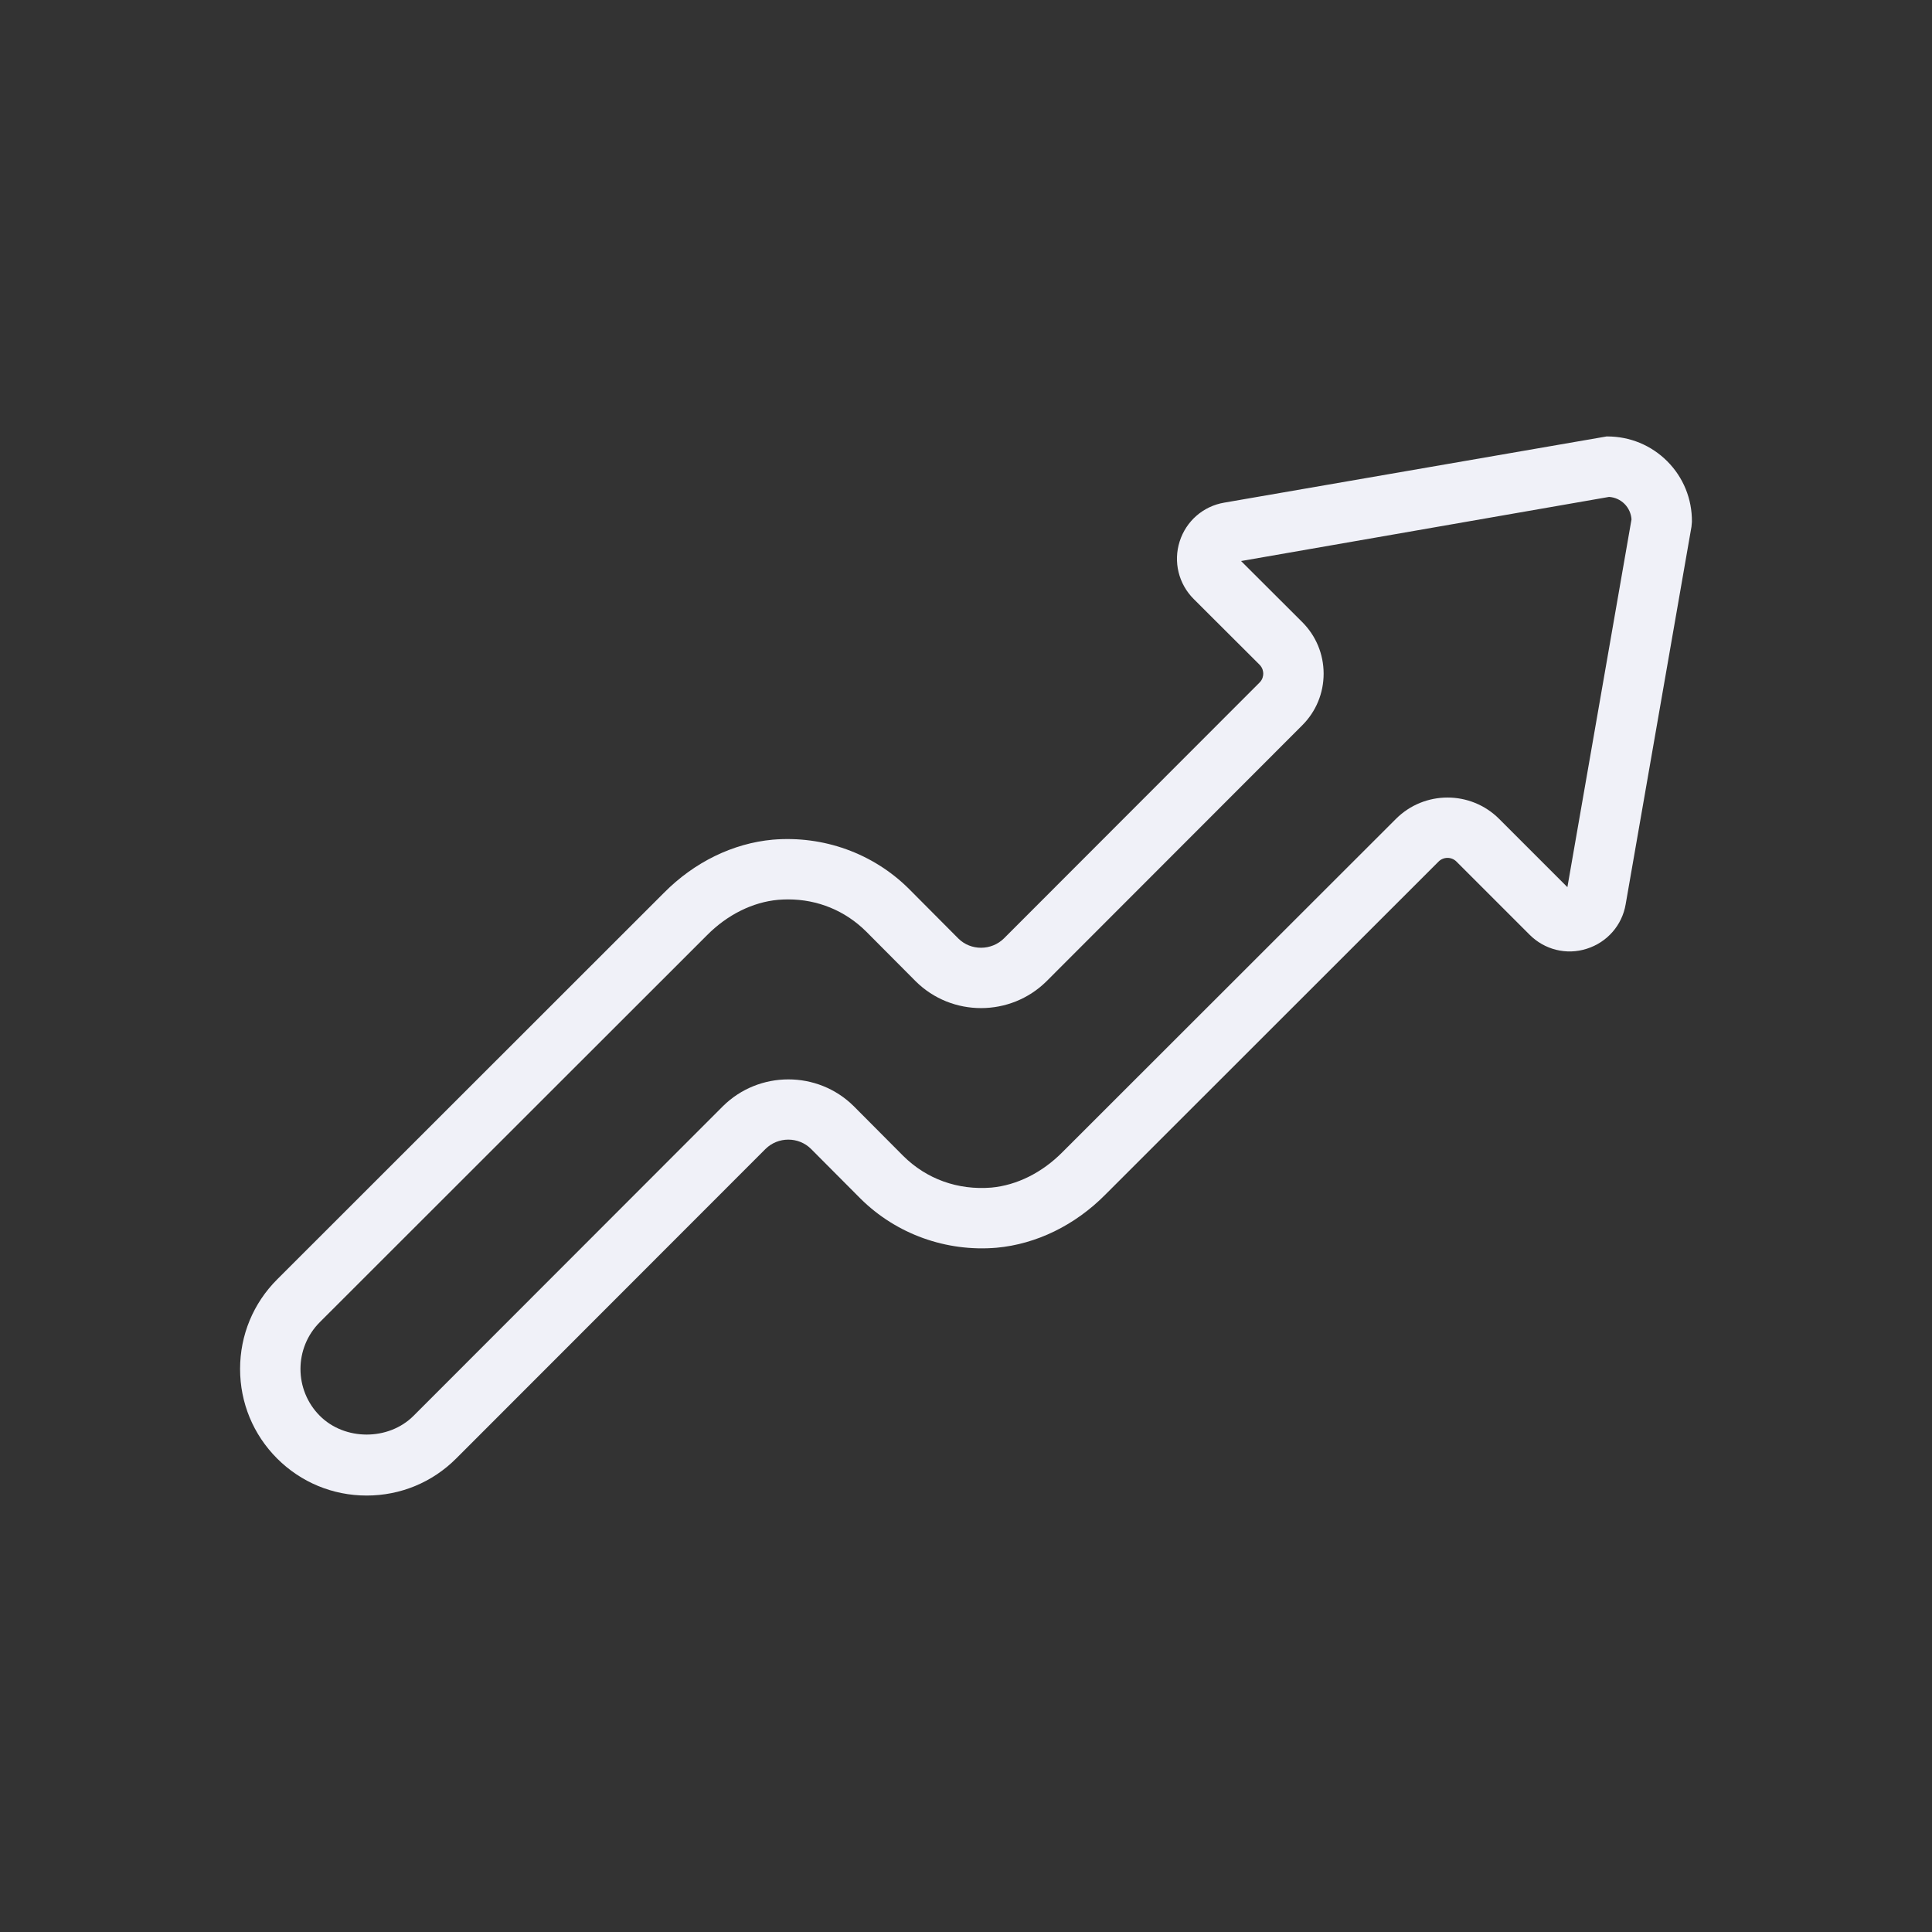
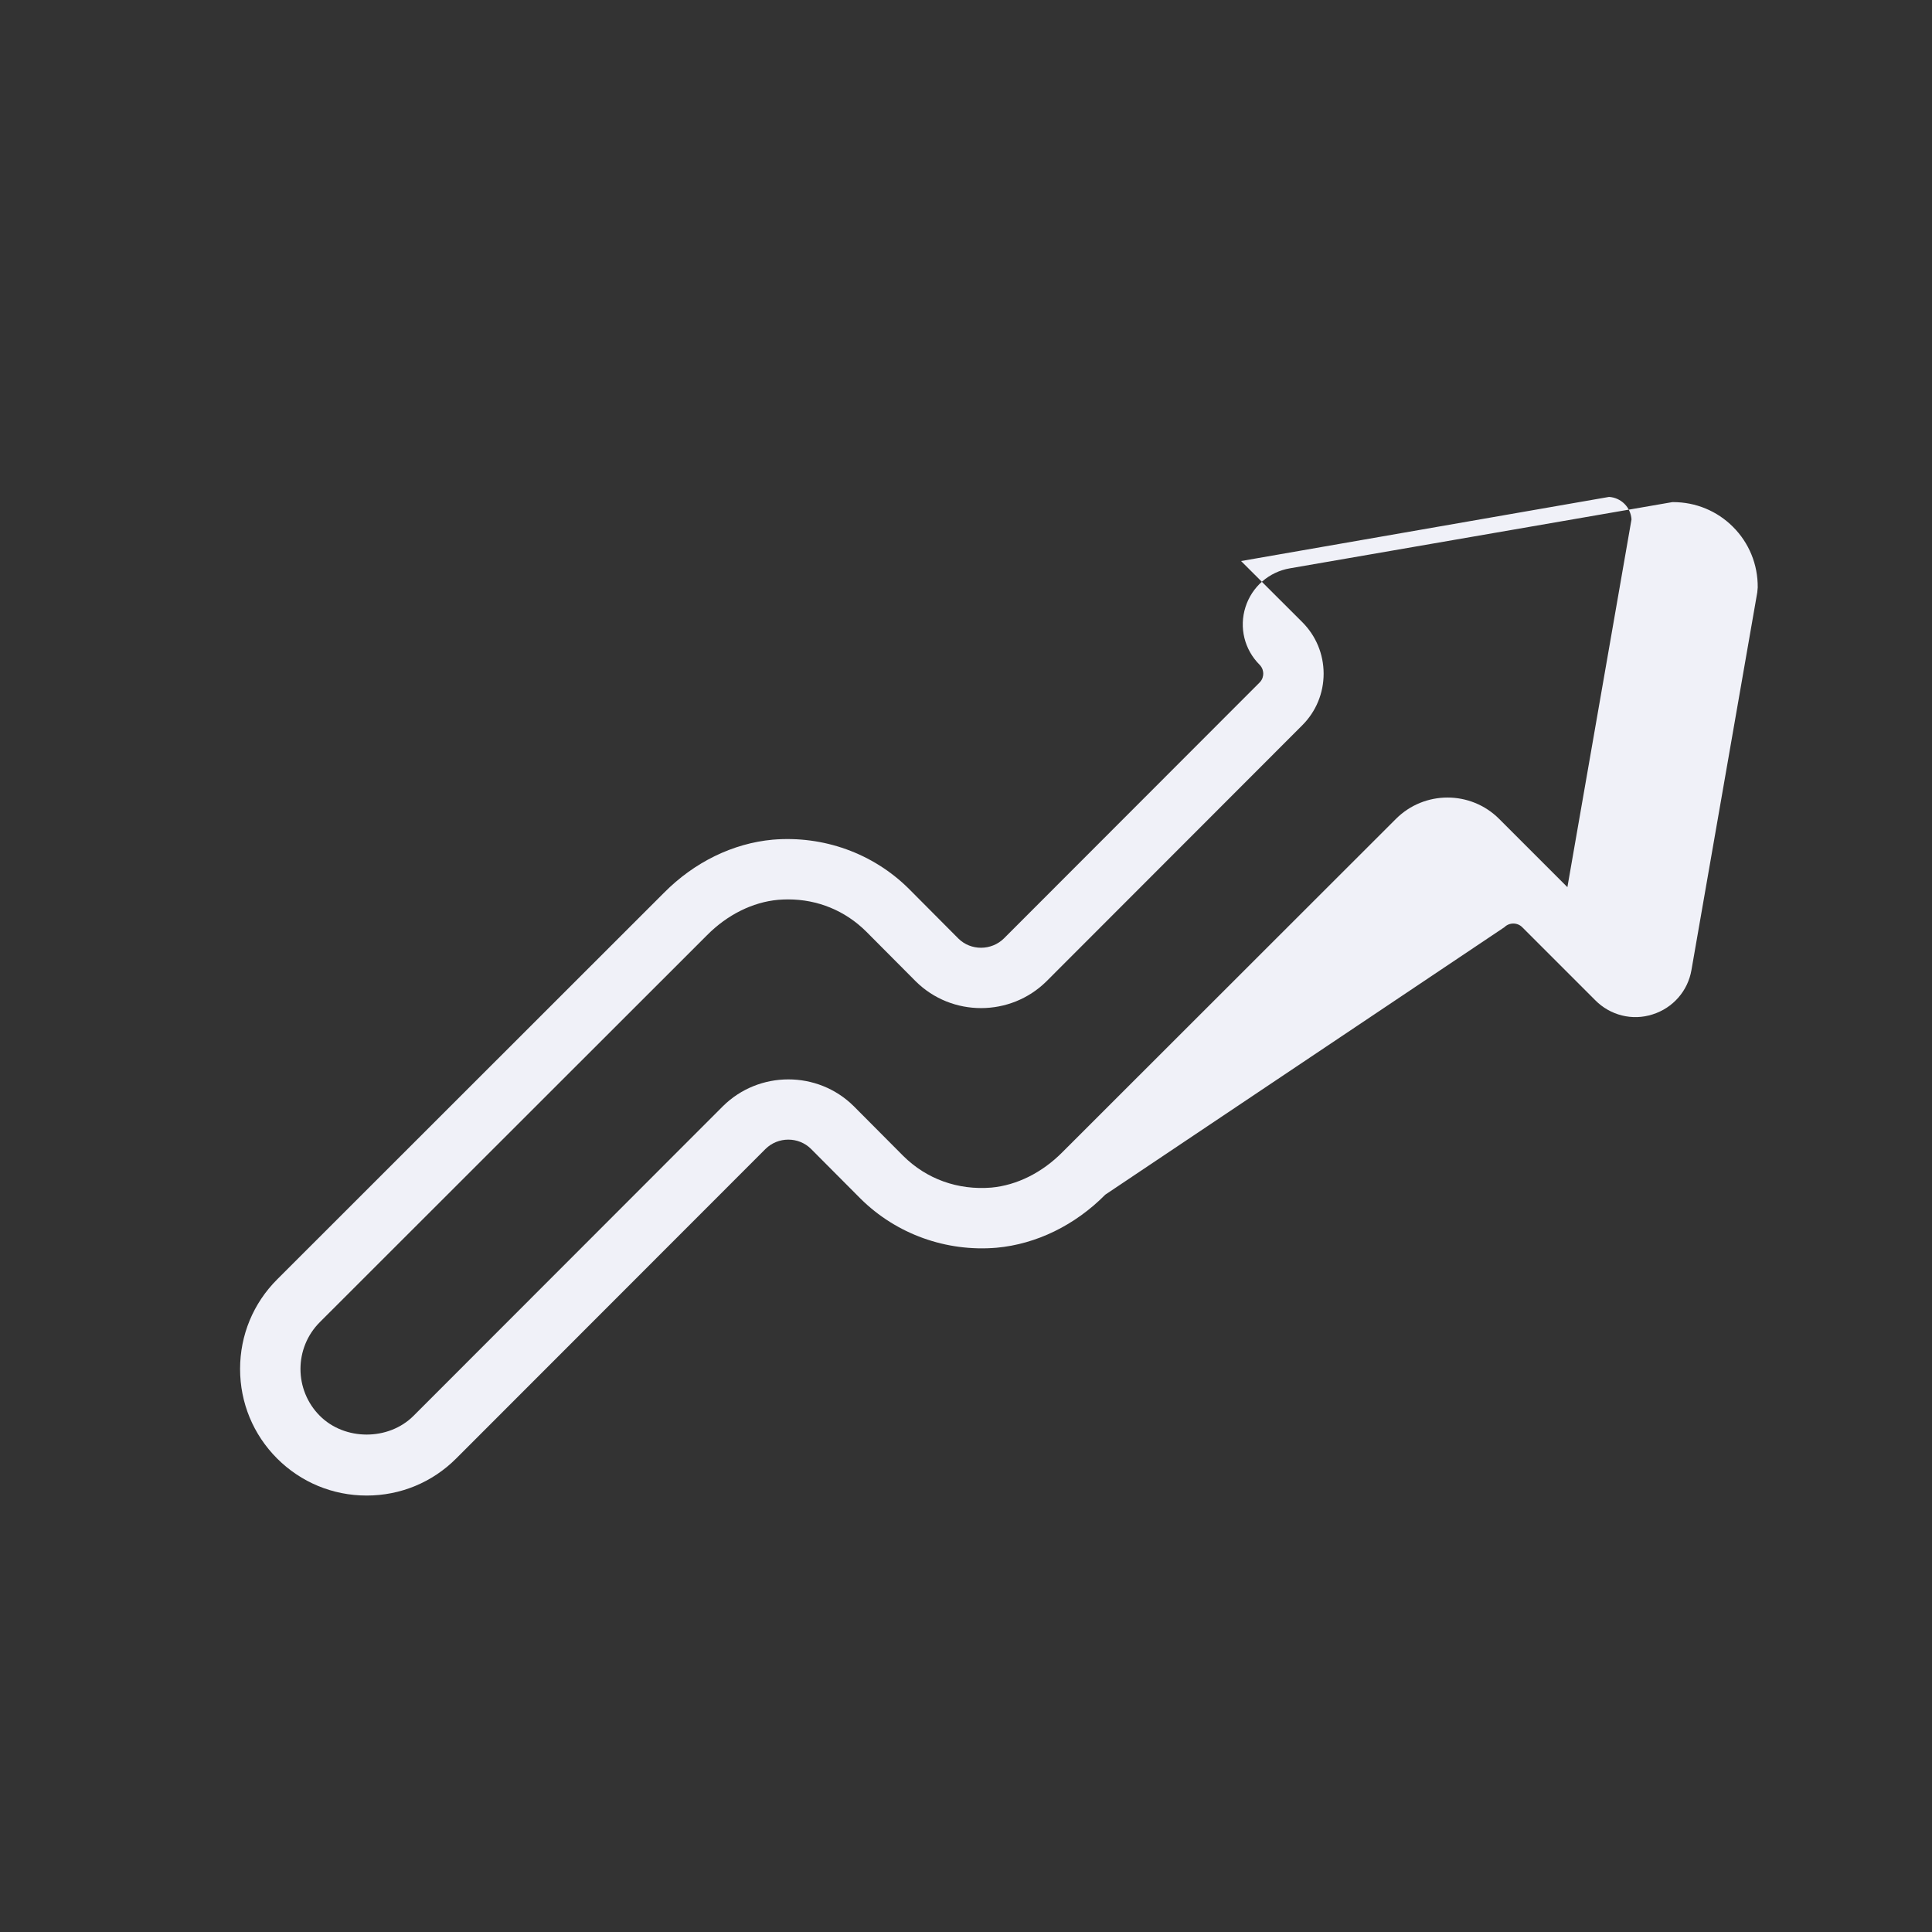
<svg xmlns="http://www.w3.org/2000/svg" enable-background="new 0 0 64 64" version="1.1" viewBox="0 0 64 64" xml:space="preserve">
  <rect x="0" y="0" width="64" height="64" fill="#333333" stroke="none" />
  <g id="Layer_1" />
  <g id="icon">
    <g>
-       <path d="M12.146,49.542c-1.122,0-2.176-0.437-2.967-1.228c-0.79-0.791-1.226-1.844-1.226-2.965c0-1.122,0.436-2.175,1.227-2.966    l12.818-12.811C23,28.56,24.28,27.935,25.6,27.815c1.676-0.14,3.321,0.449,4.507,1.627l1.641,1.649    c0.412,0.408,1.092,0.406,1.51-0.006l8.467-8.475c0.106-0.106,0.122-0.23,0.122-0.295s-0.017-0.189-0.123-0.296l-2.18-2.175    c-0.503-0.503-0.681-1.233-0.466-1.909c0.214-0.673,0.779-1.166,1.474-1.284l12.668-2.193c0.008,0,0.016,0,0.022,0    c0.752,0,1.457,0.291,1.986,0.82c0.534,0.534,0.825,1.247,0.819,2.007l-0.015,0.164l-2.18,12.507    c-0.118,0.693-0.612,1.26-1.29,1.473c-0.672,0.216-1.402,0.032-1.9-0.473l-2.416-2.416c-0.163-0.163-0.43-0.161-0.591,0    L36.614,39.575c-1.003,1.013-2.283,1.638-3.603,1.758c-1.663,0.141-3.318-0.449-4.505-1.627l-1.642-1.649    c-0.41-0.406-1.09-0.41-1.508,0.006L15.112,48.314C14.321,49.106,13.267,49.542,12.146,49.542z M26.108,29.794    c-0.11,0-0.221,0.005-0.333,0.014c-0.845,0.077-1.685,0.495-2.358,1.176L10.595,43.798c-0.855,0.855-0.855,2.247,0,3.103    c0.826,0.827,2.275,0.829,3.104,0l10.248-10.256c1.196-1.184,3.138-1.185,4.332-0.004l1.642,1.65    c0.776,0.77,1.808,1.138,2.917,1.05c0.845-0.077,1.685-0.495,2.359-1.177l11.045-11.037c0.944-0.944,2.477-0.942,3.419,0    l2.261,2.261l2.124-12.184c-0.014-0.194-0.095-0.374-0.231-0.511c-0.138-0.138-0.317-0.219-0.513-0.232l-12.19,2.124l2.024,2.02    c0.458,0.457,0.71,1.063,0.711,1.71c0,0.646-0.251,1.254-0.708,1.711l-8.471,8.479c-1.195,1.185-3.139,1.186-4.332,0.004    l-1.642-1.65C27.996,30.166,27.087,29.794,26.108,29.794z M51.882,29.617C51.882,29.617,51.881,29.617,51.882,29.617    L51.882,29.617z M52.082,29.548L52.082,29.548C52.082,29.549,52.082,29.549,52.082,29.548z M40.891,18.623L40.891,18.623    L40.891,18.623z M55.047,17.278h0.01H55.047z" fill="#f0f1f8" opacity="1" original-fill="#000000" />
+       <path d="M12.146,49.542c-1.122,0-2.176-0.437-2.967-1.228c-0.79-0.791-1.226-1.844-1.226-2.965c0-1.122,0.436-2.175,1.227-2.966    l12.818-12.811C23,28.56,24.28,27.935,25.6,27.815c1.676-0.14,3.321,0.449,4.507,1.627l1.641,1.649    c0.412,0.408,1.092,0.406,1.51-0.006l8.467-8.475c0.106-0.106,0.122-0.23,0.122-0.295s-0.017-0.189-0.123-0.296c-0.503-0.503-0.681-1.233-0.466-1.909c0.214-0.673,0.779-1.166,1.474-1.284l12.668-2.193c0.008,0,0.016,0,0.022,0    c0.752,0,1.457,0.291,1.986,0.82c0.534,0.534,0.825,1.247,0.819,2.007l-0.015,0.164l-2.18,12.507    c-0.118,0.693-0.612,1.26-1.29,1.473c-0.672,0.216-1.402,0.032-1.9-0.473l-2.416-2.416c-0.163-0.163-0.43-0.161-0.591,0    L36.614,39.575c-1.003,1.013-2.283,1.638-3.603,1.758c-1.663,0.141-3.318-0.449-4.505-1.627l-1.642-1.649    c-0.41-0.406-1.09-0.41-1.508,0.006L15.112,48.314C14.321,49.106,13.267,49.542,12.146,49.542z M26.108,29.794    c-0.11,0-0.221,0.005-0.333,0.014c-0.845,0.077-1.685,0.495-2.358,1.176L10.595,43.798c-0.855,0.855-0.855,2.247,0,3.103    c0.826,0.827,2.275,0.829,3.104,0l10.248-10.256c1.196-1.184,3.138-1.185,4.332-0.004l1.642,1.65    c0.776,0.77,1.808,1.138,2.917,1.05c0.845-0.077,1.685-0.495,2.359-1.177l11.045-11.037c0.944-0.944,2.477-0.942,3.419,0    l2.261,2.261l2.124-12.184c-0.014-0.194-0.095-0.374-0.231-0.511c-0.138-0.138-0.317-0.219-0.513-0.232l-12.19,2.124l2.024,2.02    c0.458,0.457,0.71,1.063,0.711,1.71c0,0.646-0.251,1.254-0.708,1.711l-8.471,8.479c-1.195,1.185-3.139,1.186-4.332,0.004    l-1.642-1.65C27.996,30.166,27.087,29.794,26.108,29.794z M51.882,29.617C51.882,29.617,51.881,29.617,51.882,29.617    L51.882,29.617z M52.082,29.548L52.082,29.548C52.082,29.549,52.082,29.549,52.082,29.548z M40.891,18.623L40.891,18.623    L40.891,18.623z M55.047,17.278h0.01H55.047z" fill="#f0f1f8" opacity="1" original-fill="#000000" />
    </g>
  </g>
</svg>